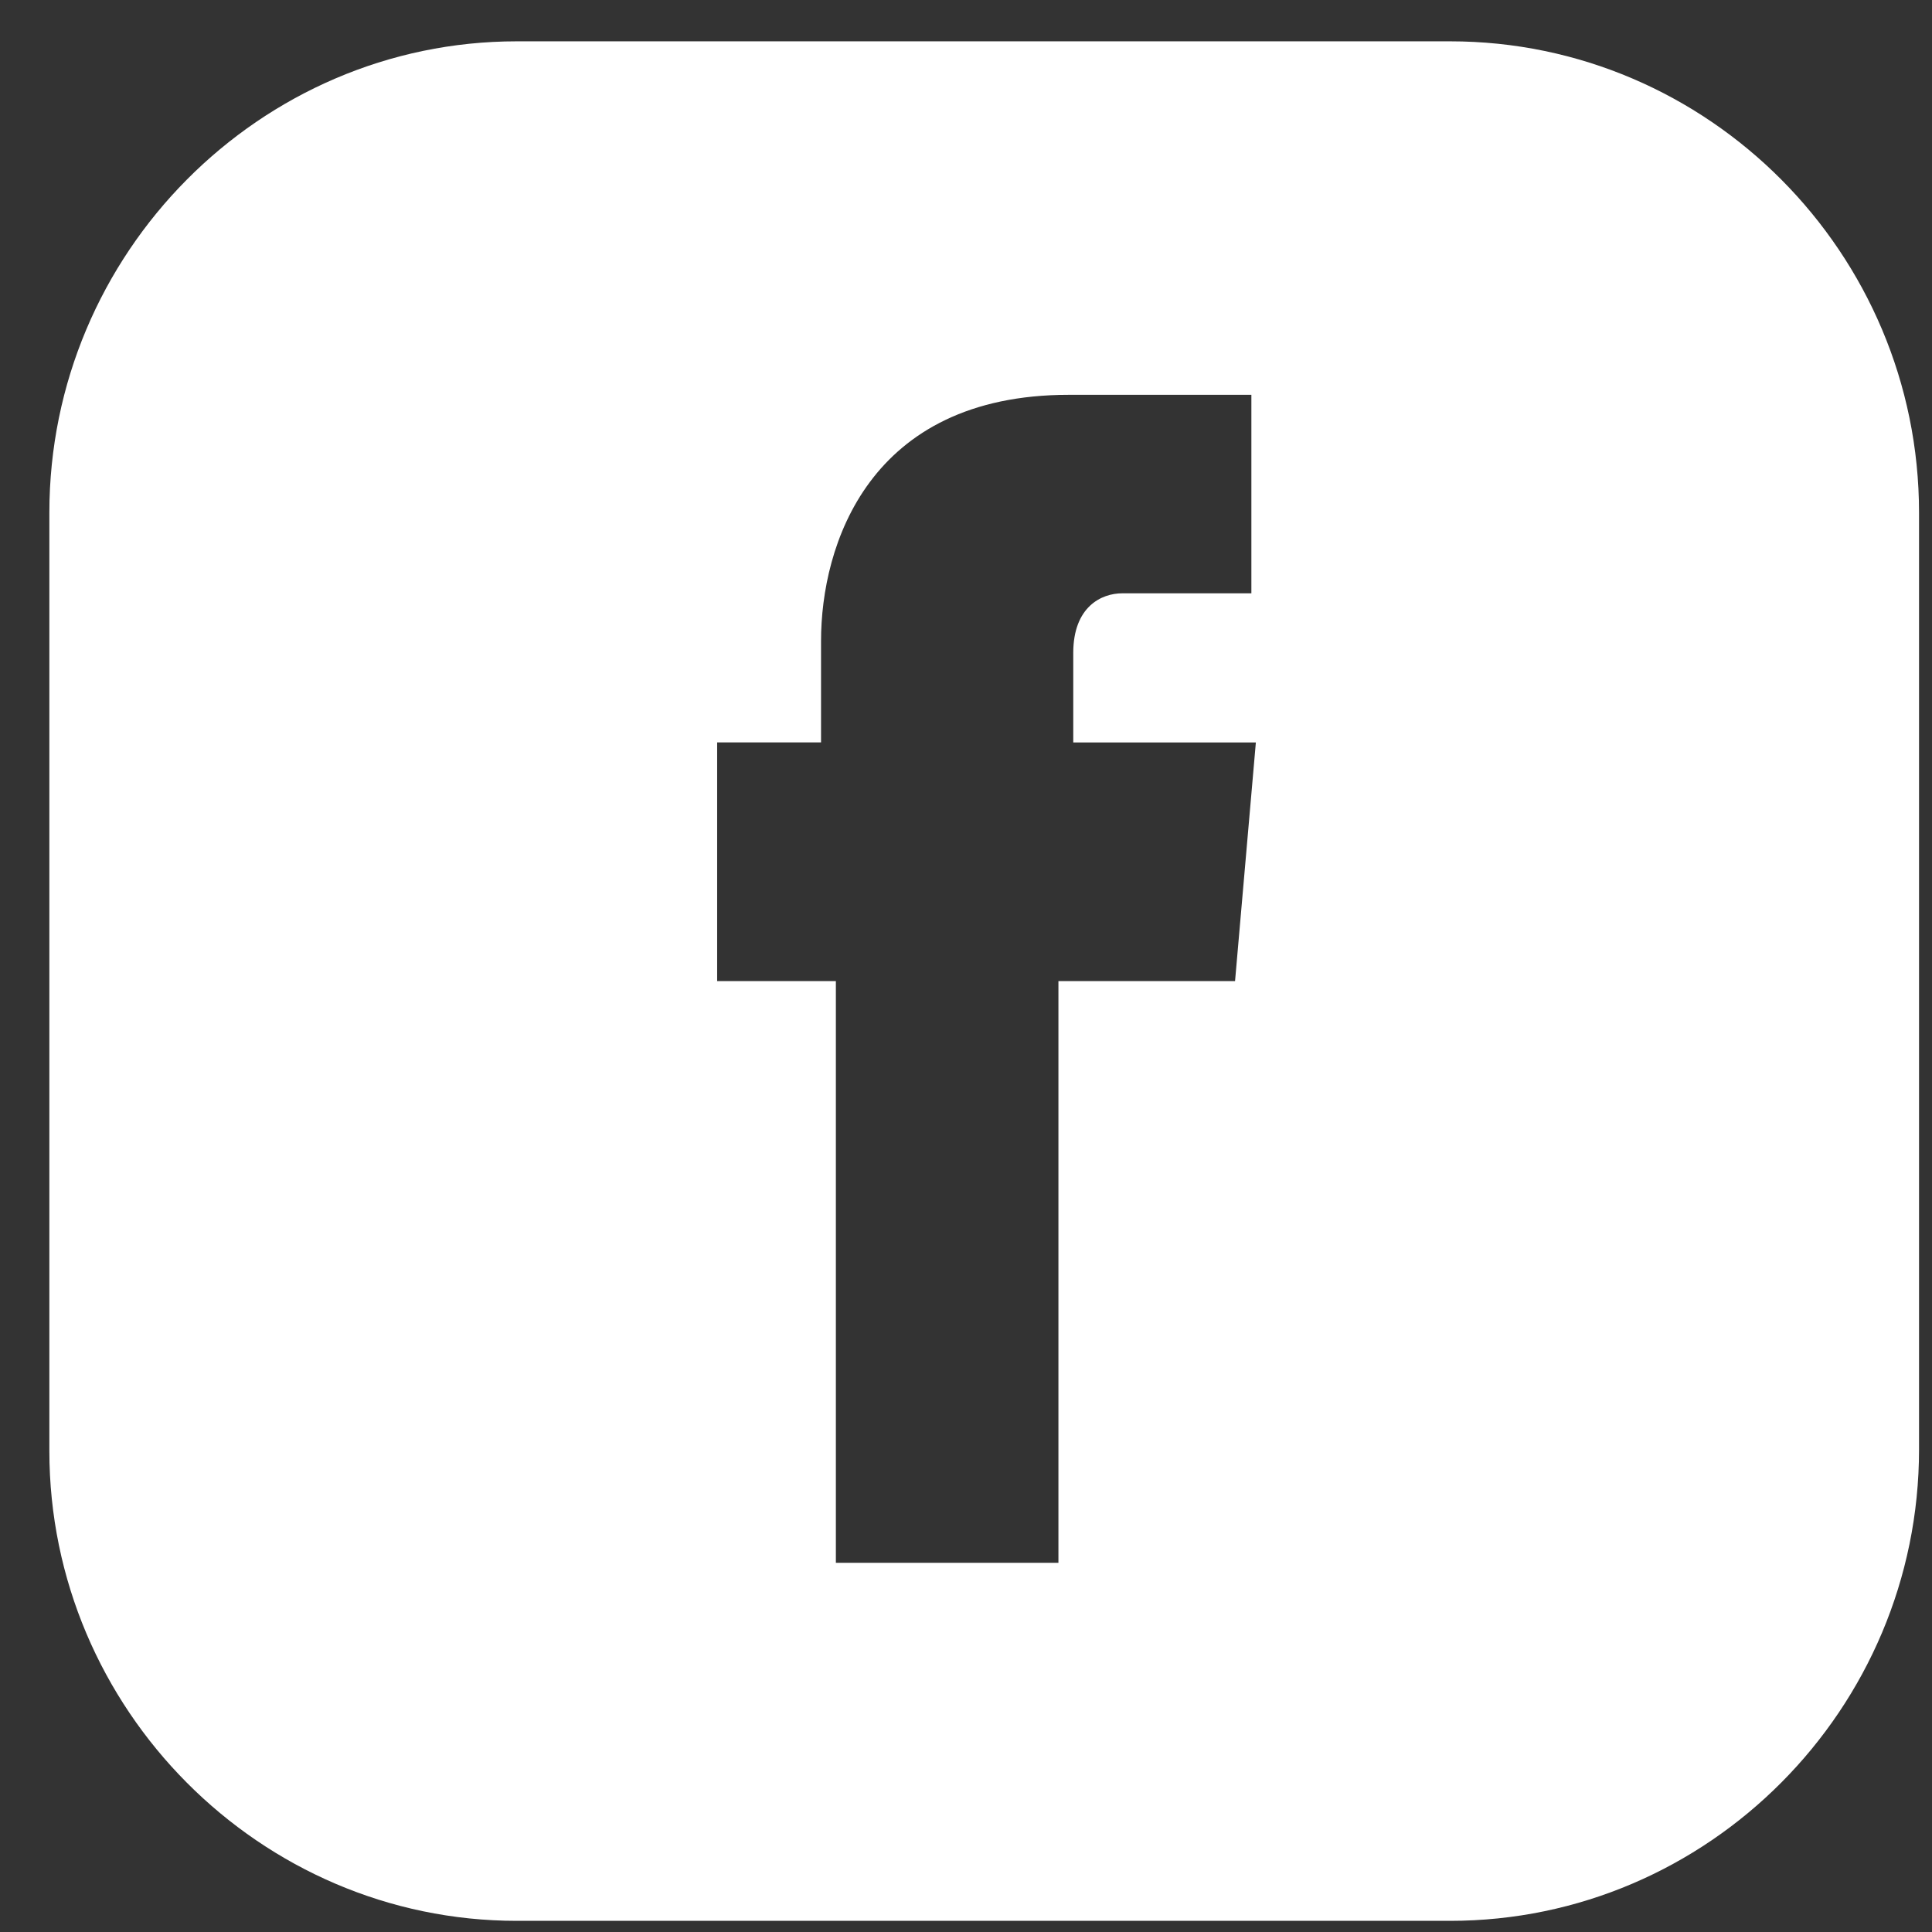
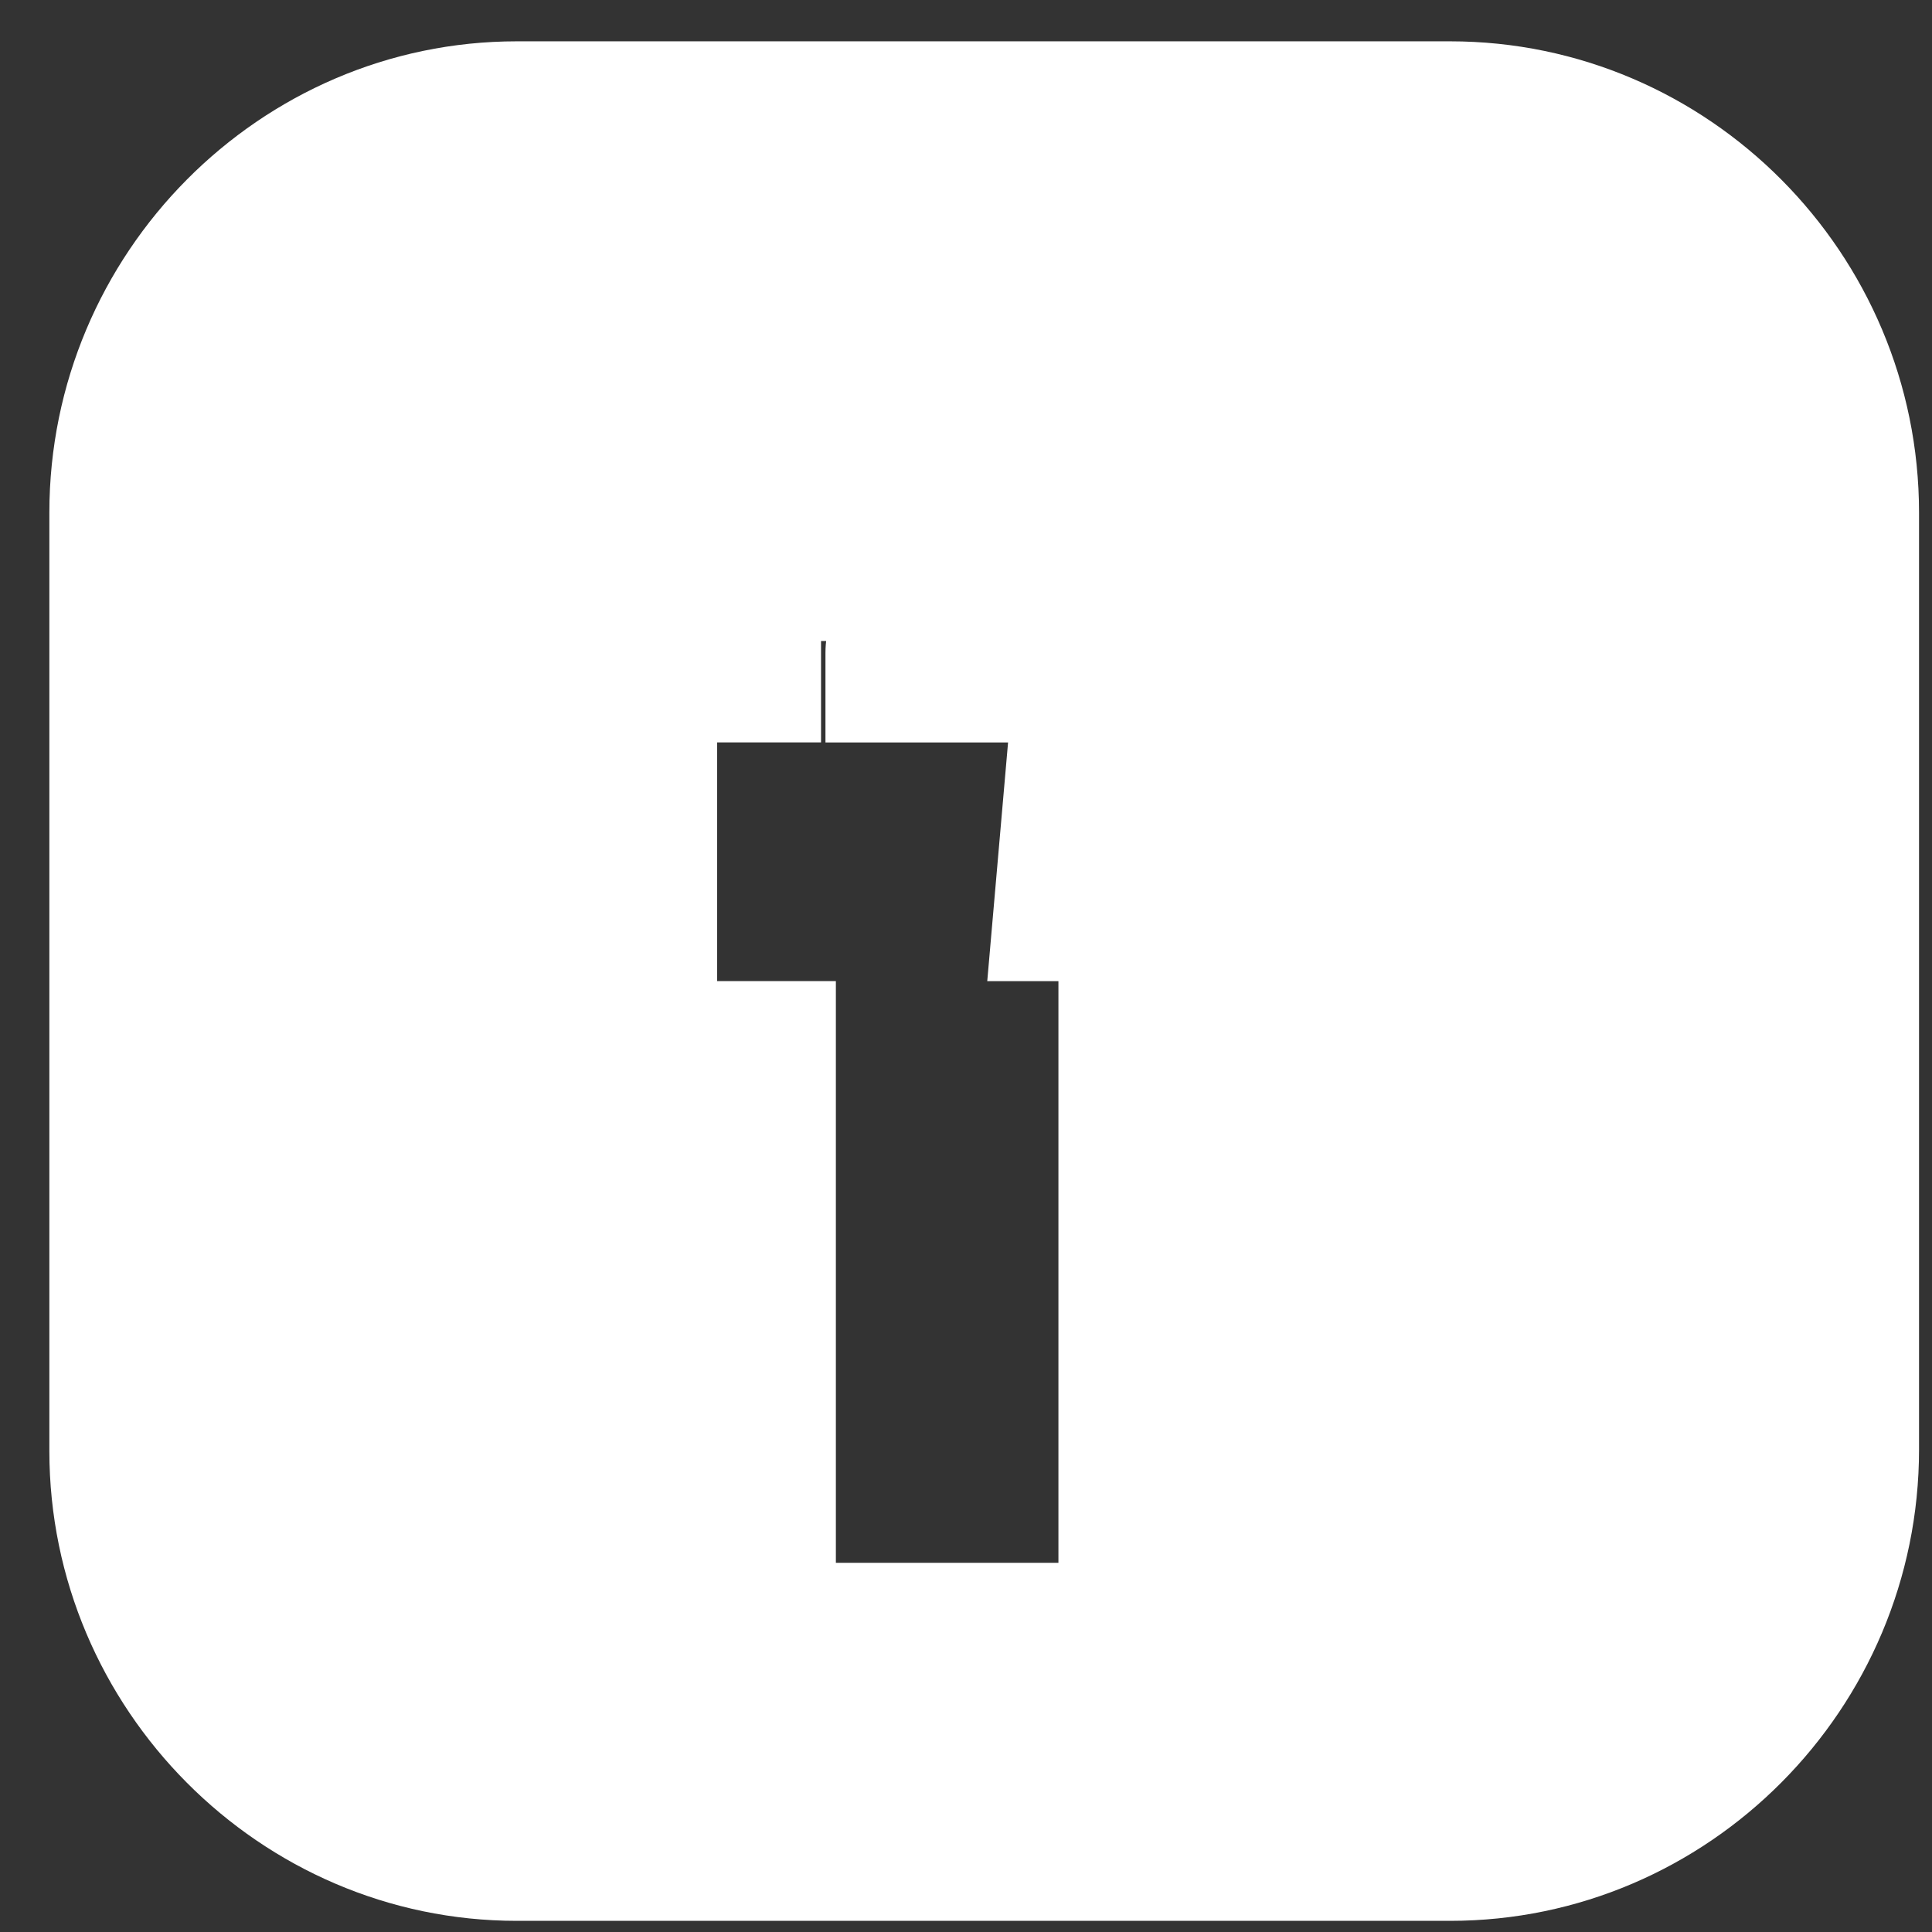
<svg xmlns="http://www.w3.org/2000/svg" width="31" height="31" fill="none" viewBox="0 0 31 31">
  <rect x="0" y="0" width="31" height="31" fill="#333333" stroke="none" />
-   <path fill="#fff" d="M23.27.663H8.292c-4.12 0-7.5 3.399-7.5 7.563v15.055c0 4.14 3.38 7.54 7.5 7.54h14.976c4.143 0 7.524-3.4 7.524-7.564V8.227c0-4.165-3.381-7.564-7.524-7.564zm-3.453 15.079h-2.834v9.334h-3.571v-9.334h-1.905v-3.83h1.667v-1.627c0-1.532.762-3.95 3.976-3.95h2.929V9.52h-2.072c-.333 0-.786.215-.786.957v1.436h2.93l-.334 3.83z" />
+   <path fill="#fff" d="M23.27.663H8.292c-4.12 0-7.5 3.399-7.5 7.563v15.055c0 4.14 3.38 7.54 7.5 7.54h14.976c4.143 0 7.524-3.4 7.524-7.564V8.227c0-4.165-3.381-7.564-7.524-7.564zm-3.453 15.079h-2.834v9.334h-3.571v-9.334h-1.905v-3.83h1.667v-1.627h2.929V9.52h-2.072c-.333 0-.786.215-.786.957v1.436h2.93l-.334 3.83z" />
</svg>